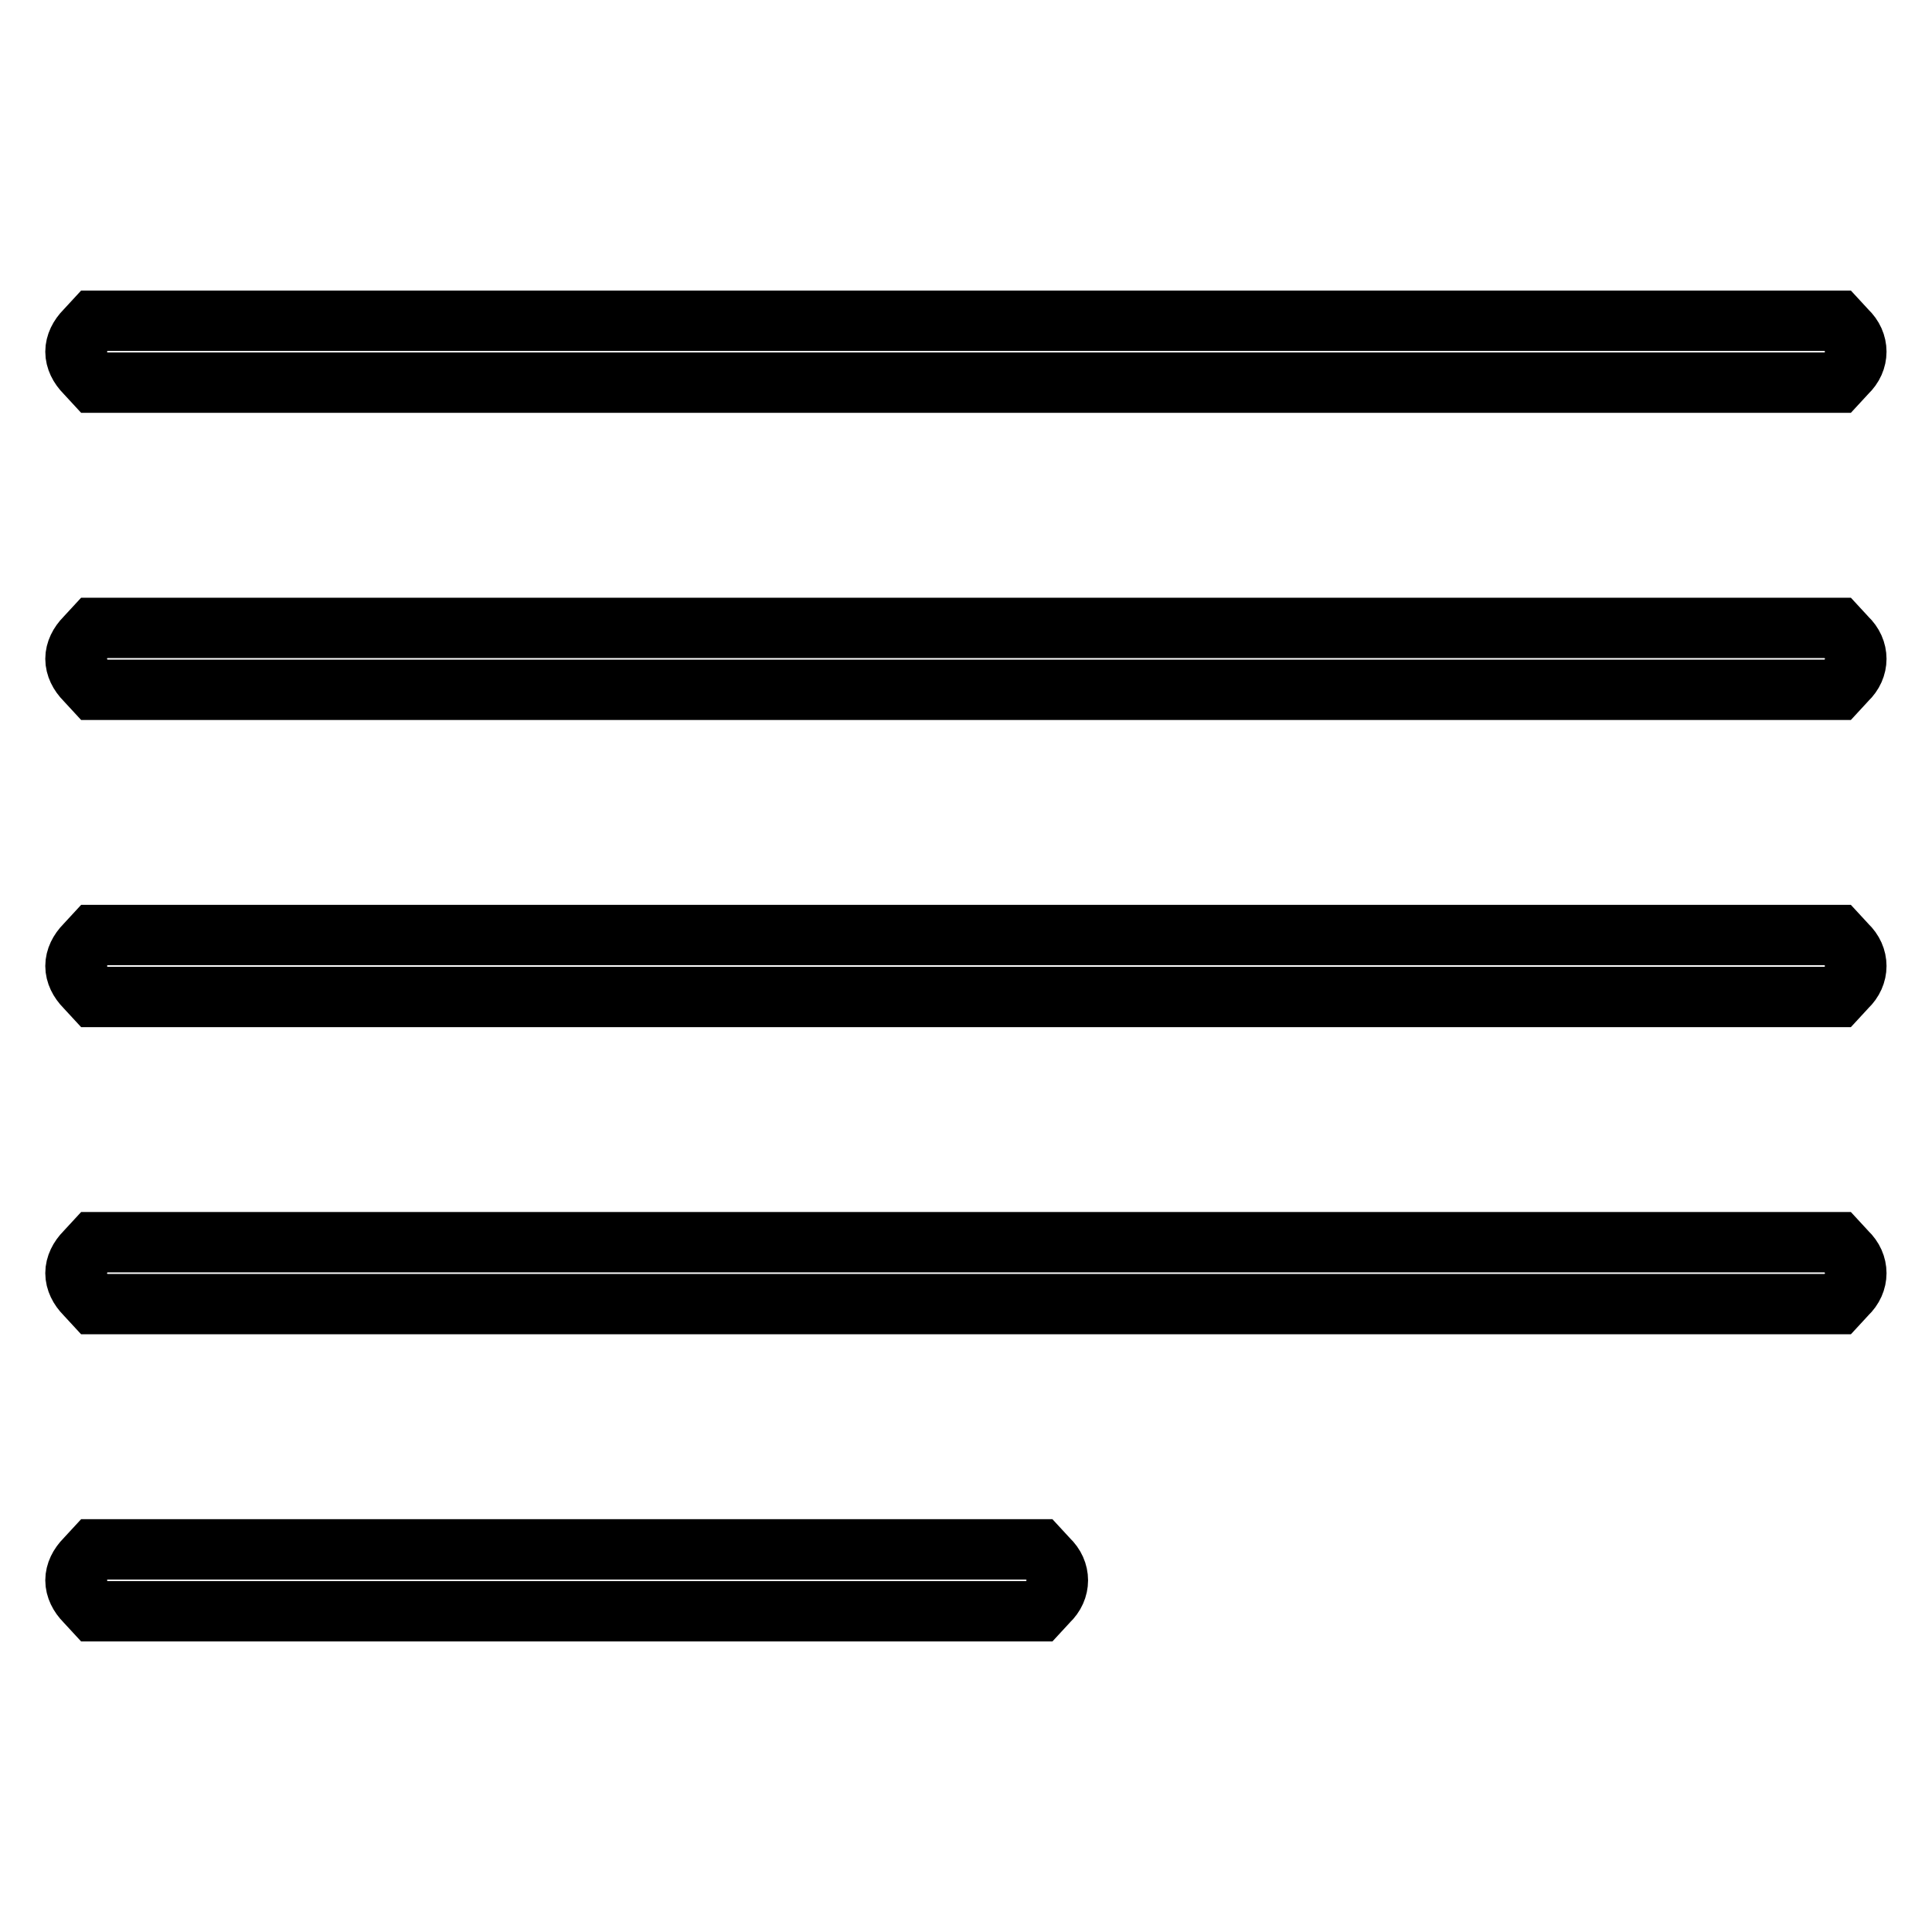
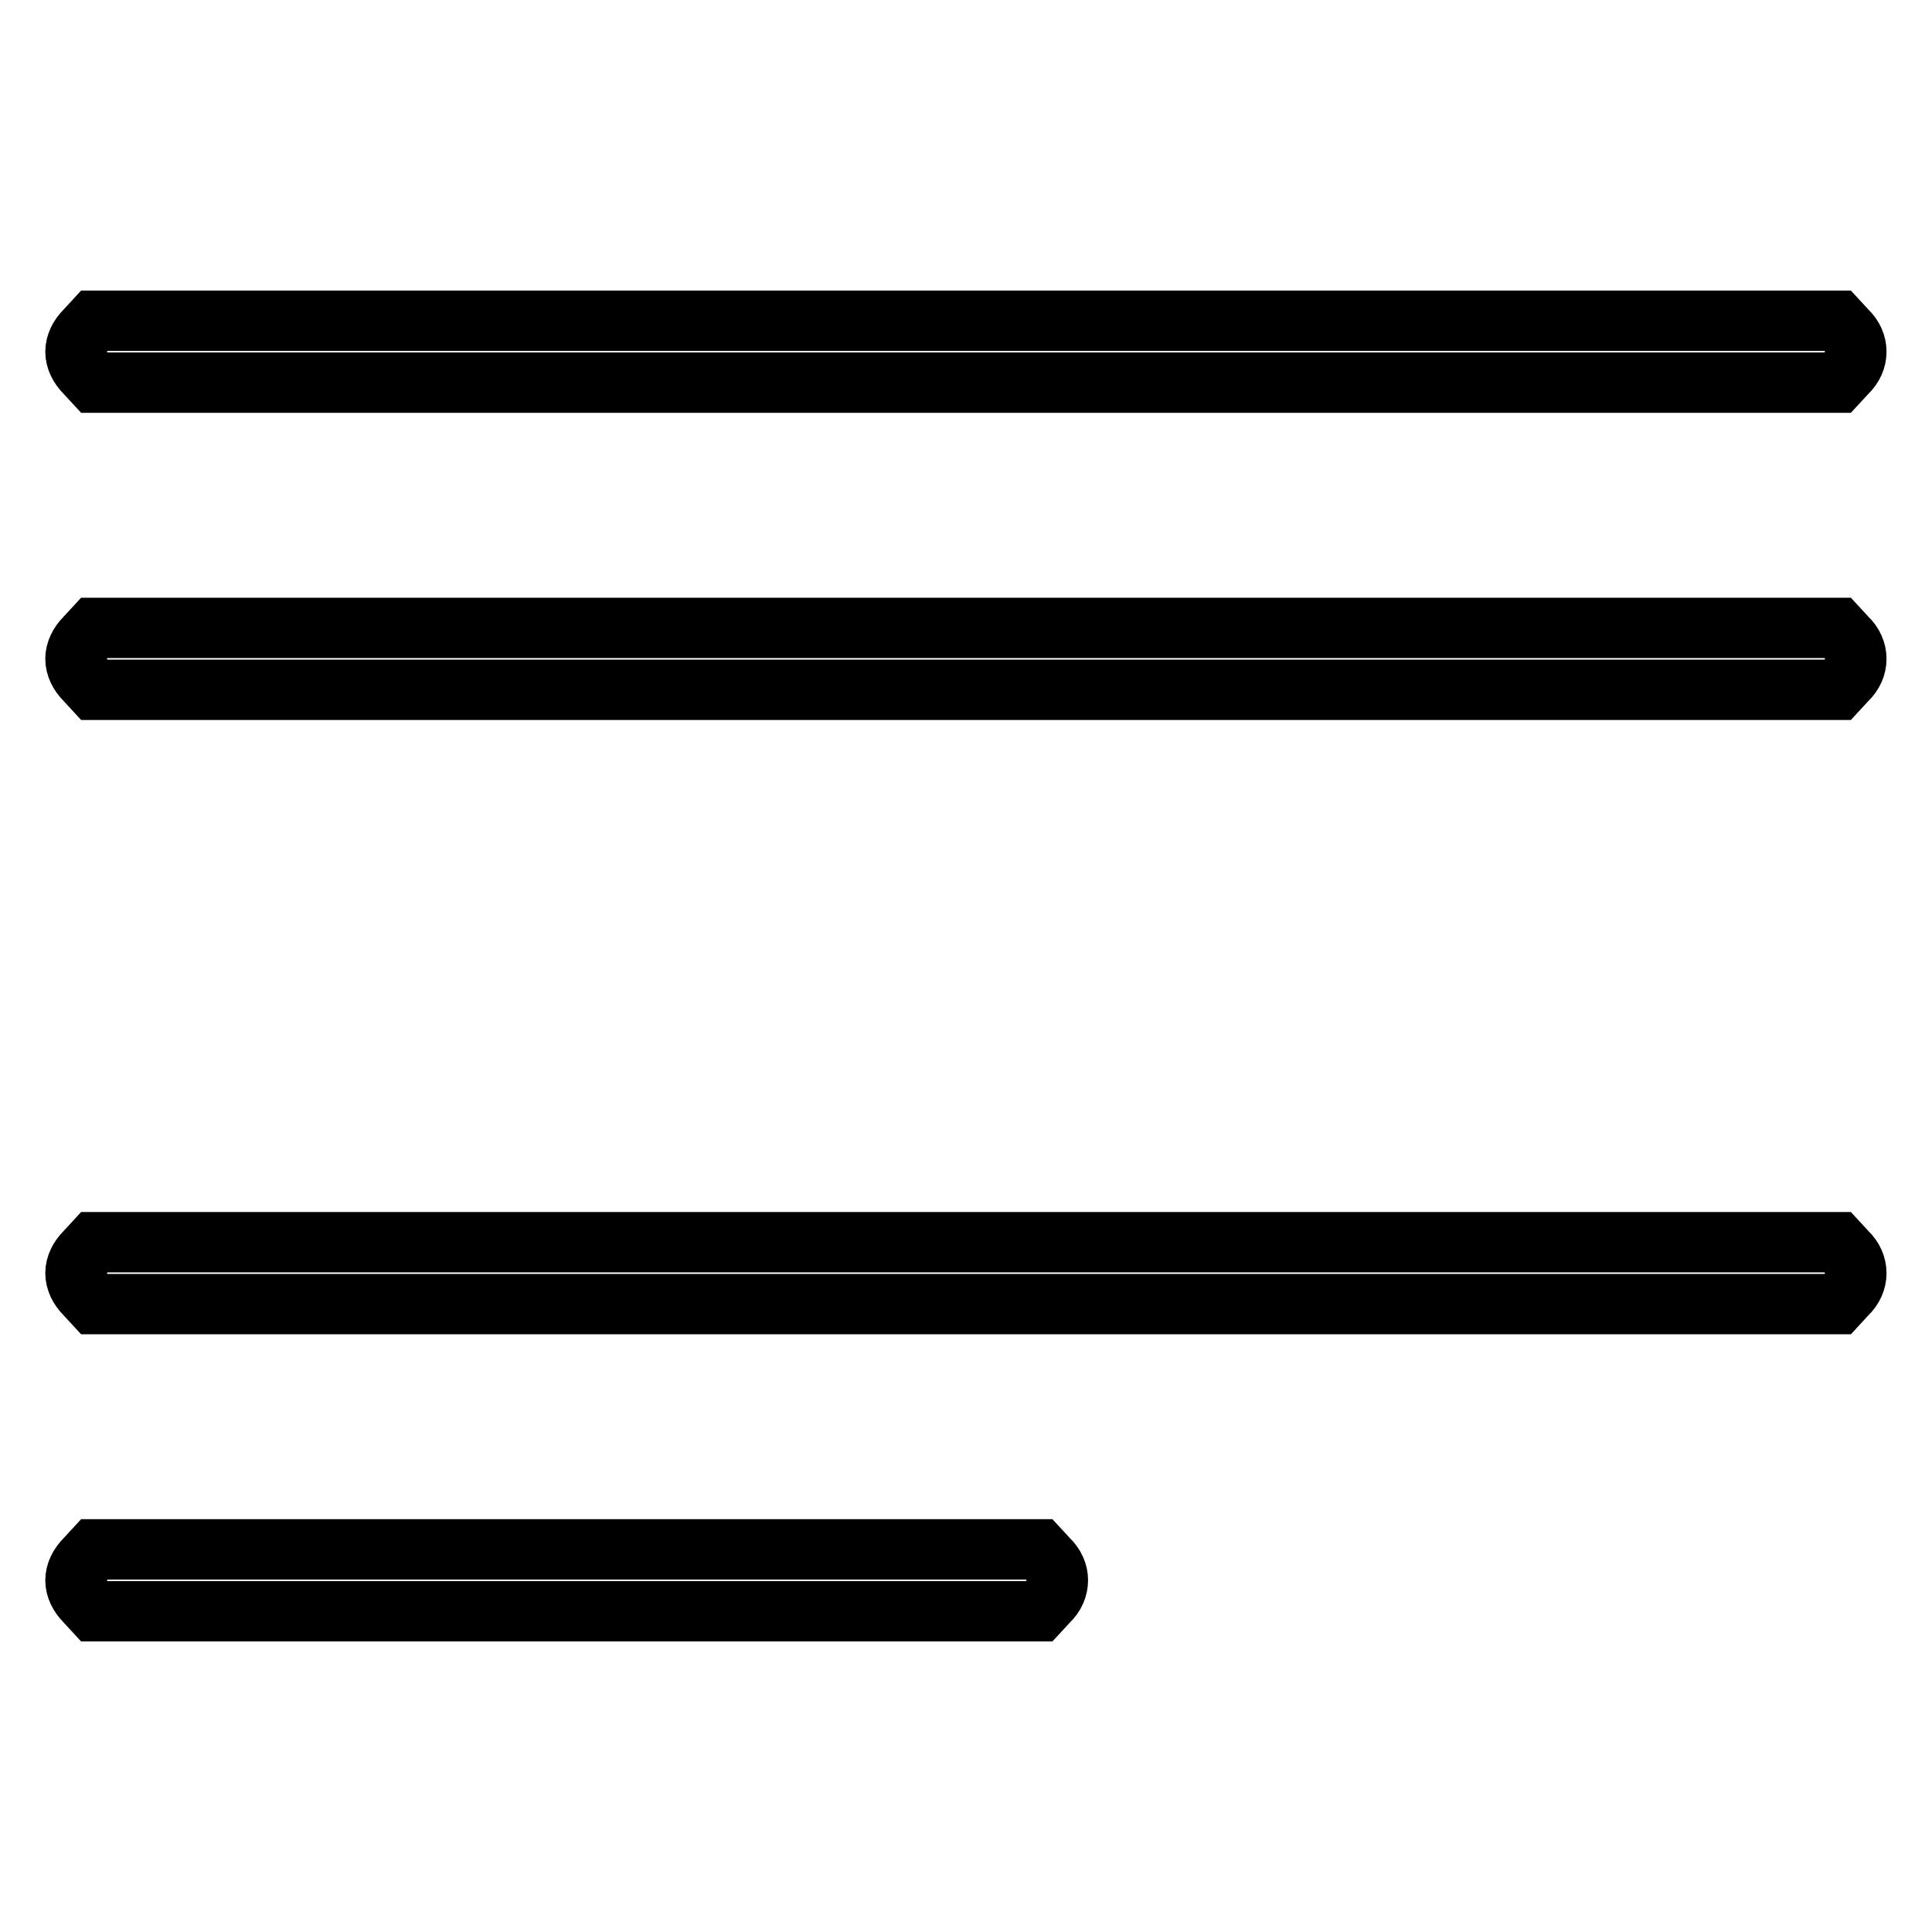
<svg xmlns="http://www.w3.org/2000/svg" version="1.1" x="0px" y="0px" viewBox="0 0 256 256" enable-background="new 0 0 256 256" xml:space="preserve">
  <g>
    <g>
      <g>
        <path stroke-width="8" fill-opacity="0" stroke="#000000" d="M11.3,43.8c-0.8,0.8-1.3,1.8-1.3,2.8c0,1,0.5,2,1.3,2.8l1.2,1.3H128h115.5l1.2-1.3c1.7-1.6,1.7-4,0-5.6l-1.2-1.3H128H12.5L11.3,43.8z" />
        <path stroke-width="8" fill-opacity="0" stroke="#000000" d="M11.3,84.5c-0.8,0.8-1.3,1.8-1.3,2.8c0,1,0.5,2,1.3,2.8l1.2,1.3H128h115.5l1.2-1.3c1.7-1.6,1.7-4,0-5.6l-1.2-1.3H128H12.5L11.3,84.5z" />
-         <path stroke-width="8" fill-opacity="0" stroke="#000000" d="M11.3,125.2C10.5,126,10,127,10,128s0.5,2,1.3,2.8l1.2,1.3H128h115.5l1.2-1.3c1.7-1.6,1.7-4,0-5.6l-1.2-1.3H128H12.5L11.3,125.2z" />
        <path stroke-width="8" fill-opacity="0" stroke="#000000" d="M11.3,165.9c-0.8,0.8-1.3,1.8-1.3,2.8c0,1,0.5,2,1.3,2.8l1.2,1.3H128h115.5l1.2-1.3c1.7-1.6,1.7-4,0-5.6l-1.2-1.3H128H12.5L11.3,165.9z" />
        <path stroke-width="8" fill-opacity="0" stroke="#000000" d="M11.3,206.6c-0.8,0.8-1.3,1.8-1.3,2.8s0.5,2,1.3,2.8l1.2,1.3h62.6h62.6l1.2-1.3c1.7-1.6,1.7-4,0-5.6l-1.2-1.3H75.1H12.5L11.3,206.6z" />
      </g>
    </g>
  </g>
</svg>